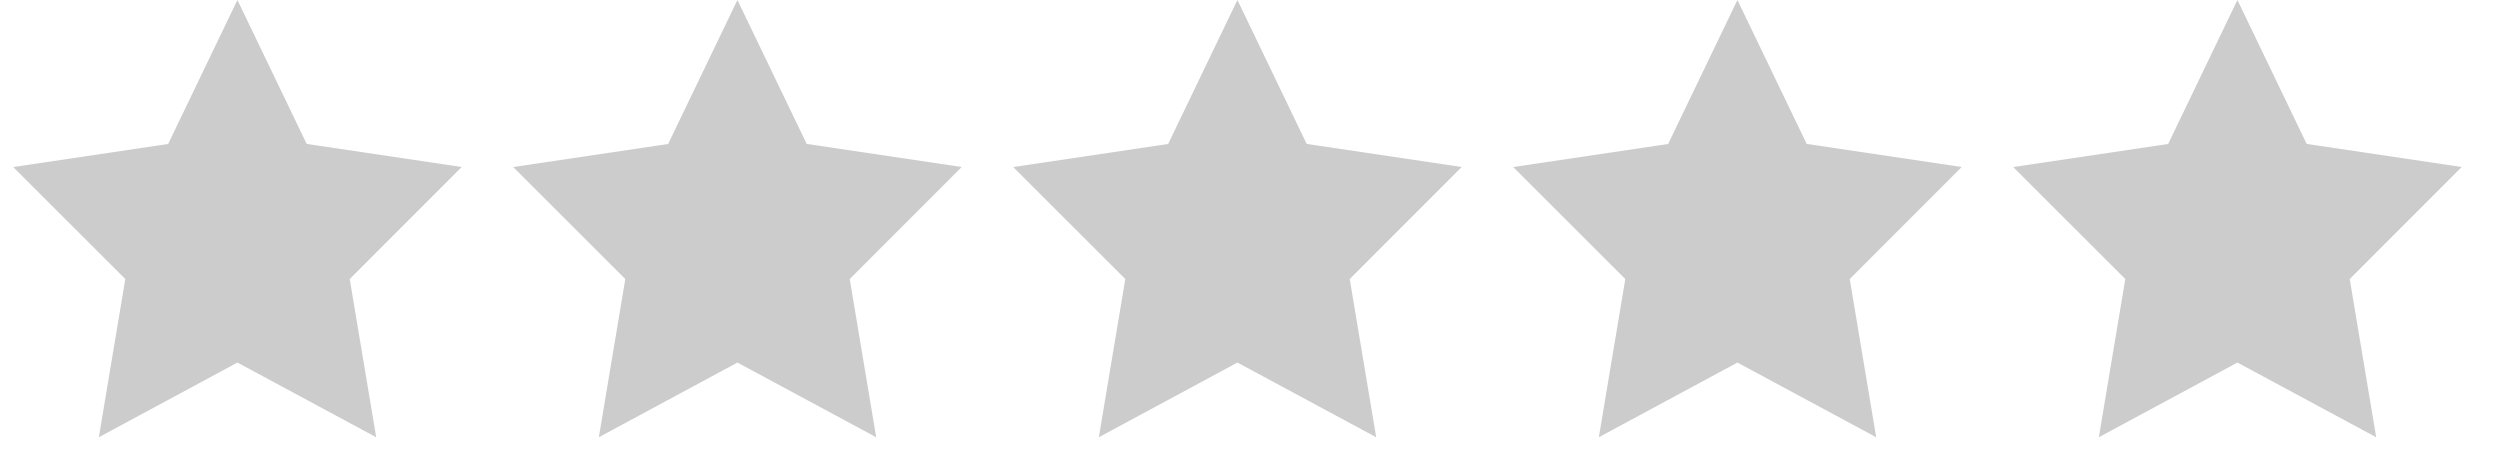
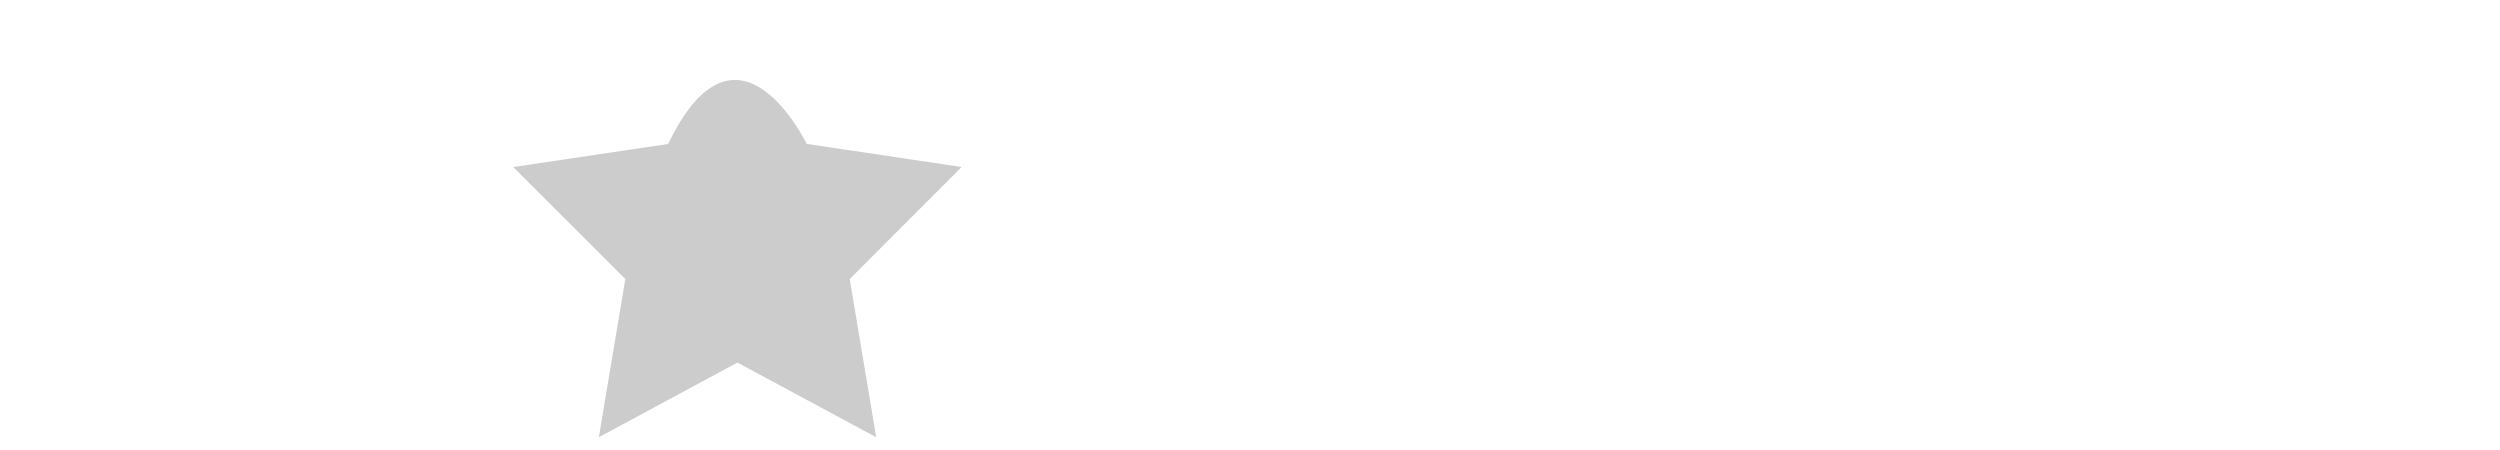
<svg xmlns="http://www.w3.org/2000/svg" fill="none" version="1.1" width="90" height="16.2" viewBox="0 0 90 16.2">
  <g>
    <g>
      <g>
        <g />
        <g>
-           <path d="M8.547,13.052C8.547,13.052,3.558,15.741,3.558,15.741C3.558,15.741,4.511,10.045,4.511,10.045C4.511,10.045,0.475,6.013,0.475,6.013C0.475,6.013,6.053,5.183,6.053,5.183C6.053,5.183,8.547,0,8.547,0C8.547,0,11.041,5.181,11.041,5.181C11.041,5.181,16.62,6.012,16.62,6.012C16.62,6.012,12.59,10.045,12.59,10.045C12.59,10.045,13.543,15.741,13.543,15.741C13.543,15.741,8.547,13.052,8.547,13.052Z" fill="#CCCCCC" fill-opacity="1" />
+           </g>
+       </g>
+     </g>
+     <g>
+       <g>
+         <g />
+         <g>
+           <path d="M26.547,13.052C26.547,13.052,21.558,15.741,21.558,15.741C21.558,15.741,22.511,10.045,22.511,10.045C22.511,10.045,18.475,6.013,18.475,6.013C18.475,6.013,24.053,5.183,24.053,5.183C26.547,0,29.041,5.181,29.041,5.181C29.041,5.181,34.62,6.012,34.62,6.012C34.62,6.012,30.59,10.045,30.59,10.045C30.59,10.045,31.543,15.741,31.543,15.741C31.543,15.741,26.547,13.052,26.547,13.052Z" fill="#CCCCCC" fill-opacity="1" />
        </g>
      </g>
    </g>
    <g>
      <g>
        <g />
        <g>
-           <path d="M26.547,13.052C26.547,13.052,21.558,15.741,21.558,15.741C21.558,15.741,22.511,10.045,22.511,10.045C22.511,10.045,18.475,6.013,18.475,6.013C18.475,6.013,24.053,5.183,24.053,5.183C24.053,5.183,26.547,0,26.547,0C26.547,0,29.041,5.181,29.041,5.181C29.041,5.181,34.62,6.012,34.62,6.012C34.62,6.012,30.59,10.045,30.59,10.045C30.59,10.045,31.543,15.741,31.543,15.741C31.543,15.741,26.547,13.052,26.547,13.052Z" fill="#CCCCCC" fill-opacity="1" />
-         </g>
+           </g>
      </g>
    </g>
    <g>
      <g>
        <g />
        <g>
-           <path d="M44.547,13.052C44.547,13.052,39.558,15.741,39.558,15.741C39.558,15.741,40.511,10.045,40.511,10.045C40.511,10.045,36.475,6.013,36.475,6.013C36.475,6.013,42.053,5.183,42.053,5.183C42.053,5.183,44.547,0,44.547,0C44.547,0,47.041,5.181,47.041,5.181C47.041,5.181,52.62,6.012,52.62,6.012C52.62,6.012,48.59,10.045,48.59,10.045C48.59,10.045,49.543,15.741,49.543,15.741C49.543,15.741,44.547,13.052,44.547,13.052Z" fill="#CCCCCC" fill-opacity="1" />
-         </g>
+           </g>
      </g>
    </g>
    <g>
      <g>
        <g />
        <g>
-           <path d="M62.547,13.052C62.547,13.052,57.558,15.741,57.558,15.741C57.558,15.741,58.511,10.045,58.511,10.045C58.511,10.045,54.475,6.013,54.475,6.013C54.475,6.013,60.053,5.183,60.053,5.183C60.053,5.183,62.547,0,62.547,0C62.547,0,65.041,5.181,65.041,5.181C65.041,5.181,70.62,6.012,70.62,6.012C70.62,6.012,66.59,10.045,66.59,10.045C66.59,10.045,67.543,15.741,67.543,15.741C67.543,15.741,62.547,13.052,62.547,13.052Z" fill="#CCCCCC" fill-opacity="1" />
-         </g>
-       </g>
-     </g>
-     <g>
-       <g>
-         <g />
-         <g>
-           <path d="M80.547,13.052C80.547,13.052,75.558,15.741,75.558,15.741C75.558,15.741,76.511,10.045,76.511,10.045C76.511,10.045,72.475,6.013,72.475,6.013C72.475,6.013,78.053,5.183,78.053,5.183C78.053,5.183,80.547,0,80.547,0C80.547,0,83.041,5.181,83.041,5.181C83.041,5.181,88.62,6.012,88.62,6.012C88.62,6.012,84.59,10.045,84.59,10.045C84.59,10.045,85.543,15.741,85.543,15.741C85.543,15.741,80.547,13.052,80.547,13.052Z" fill="#CCCCCC" fill-opacity="1" />
-         </g>
+           </g>
      </g>
    </g>
  </g>
</svg>